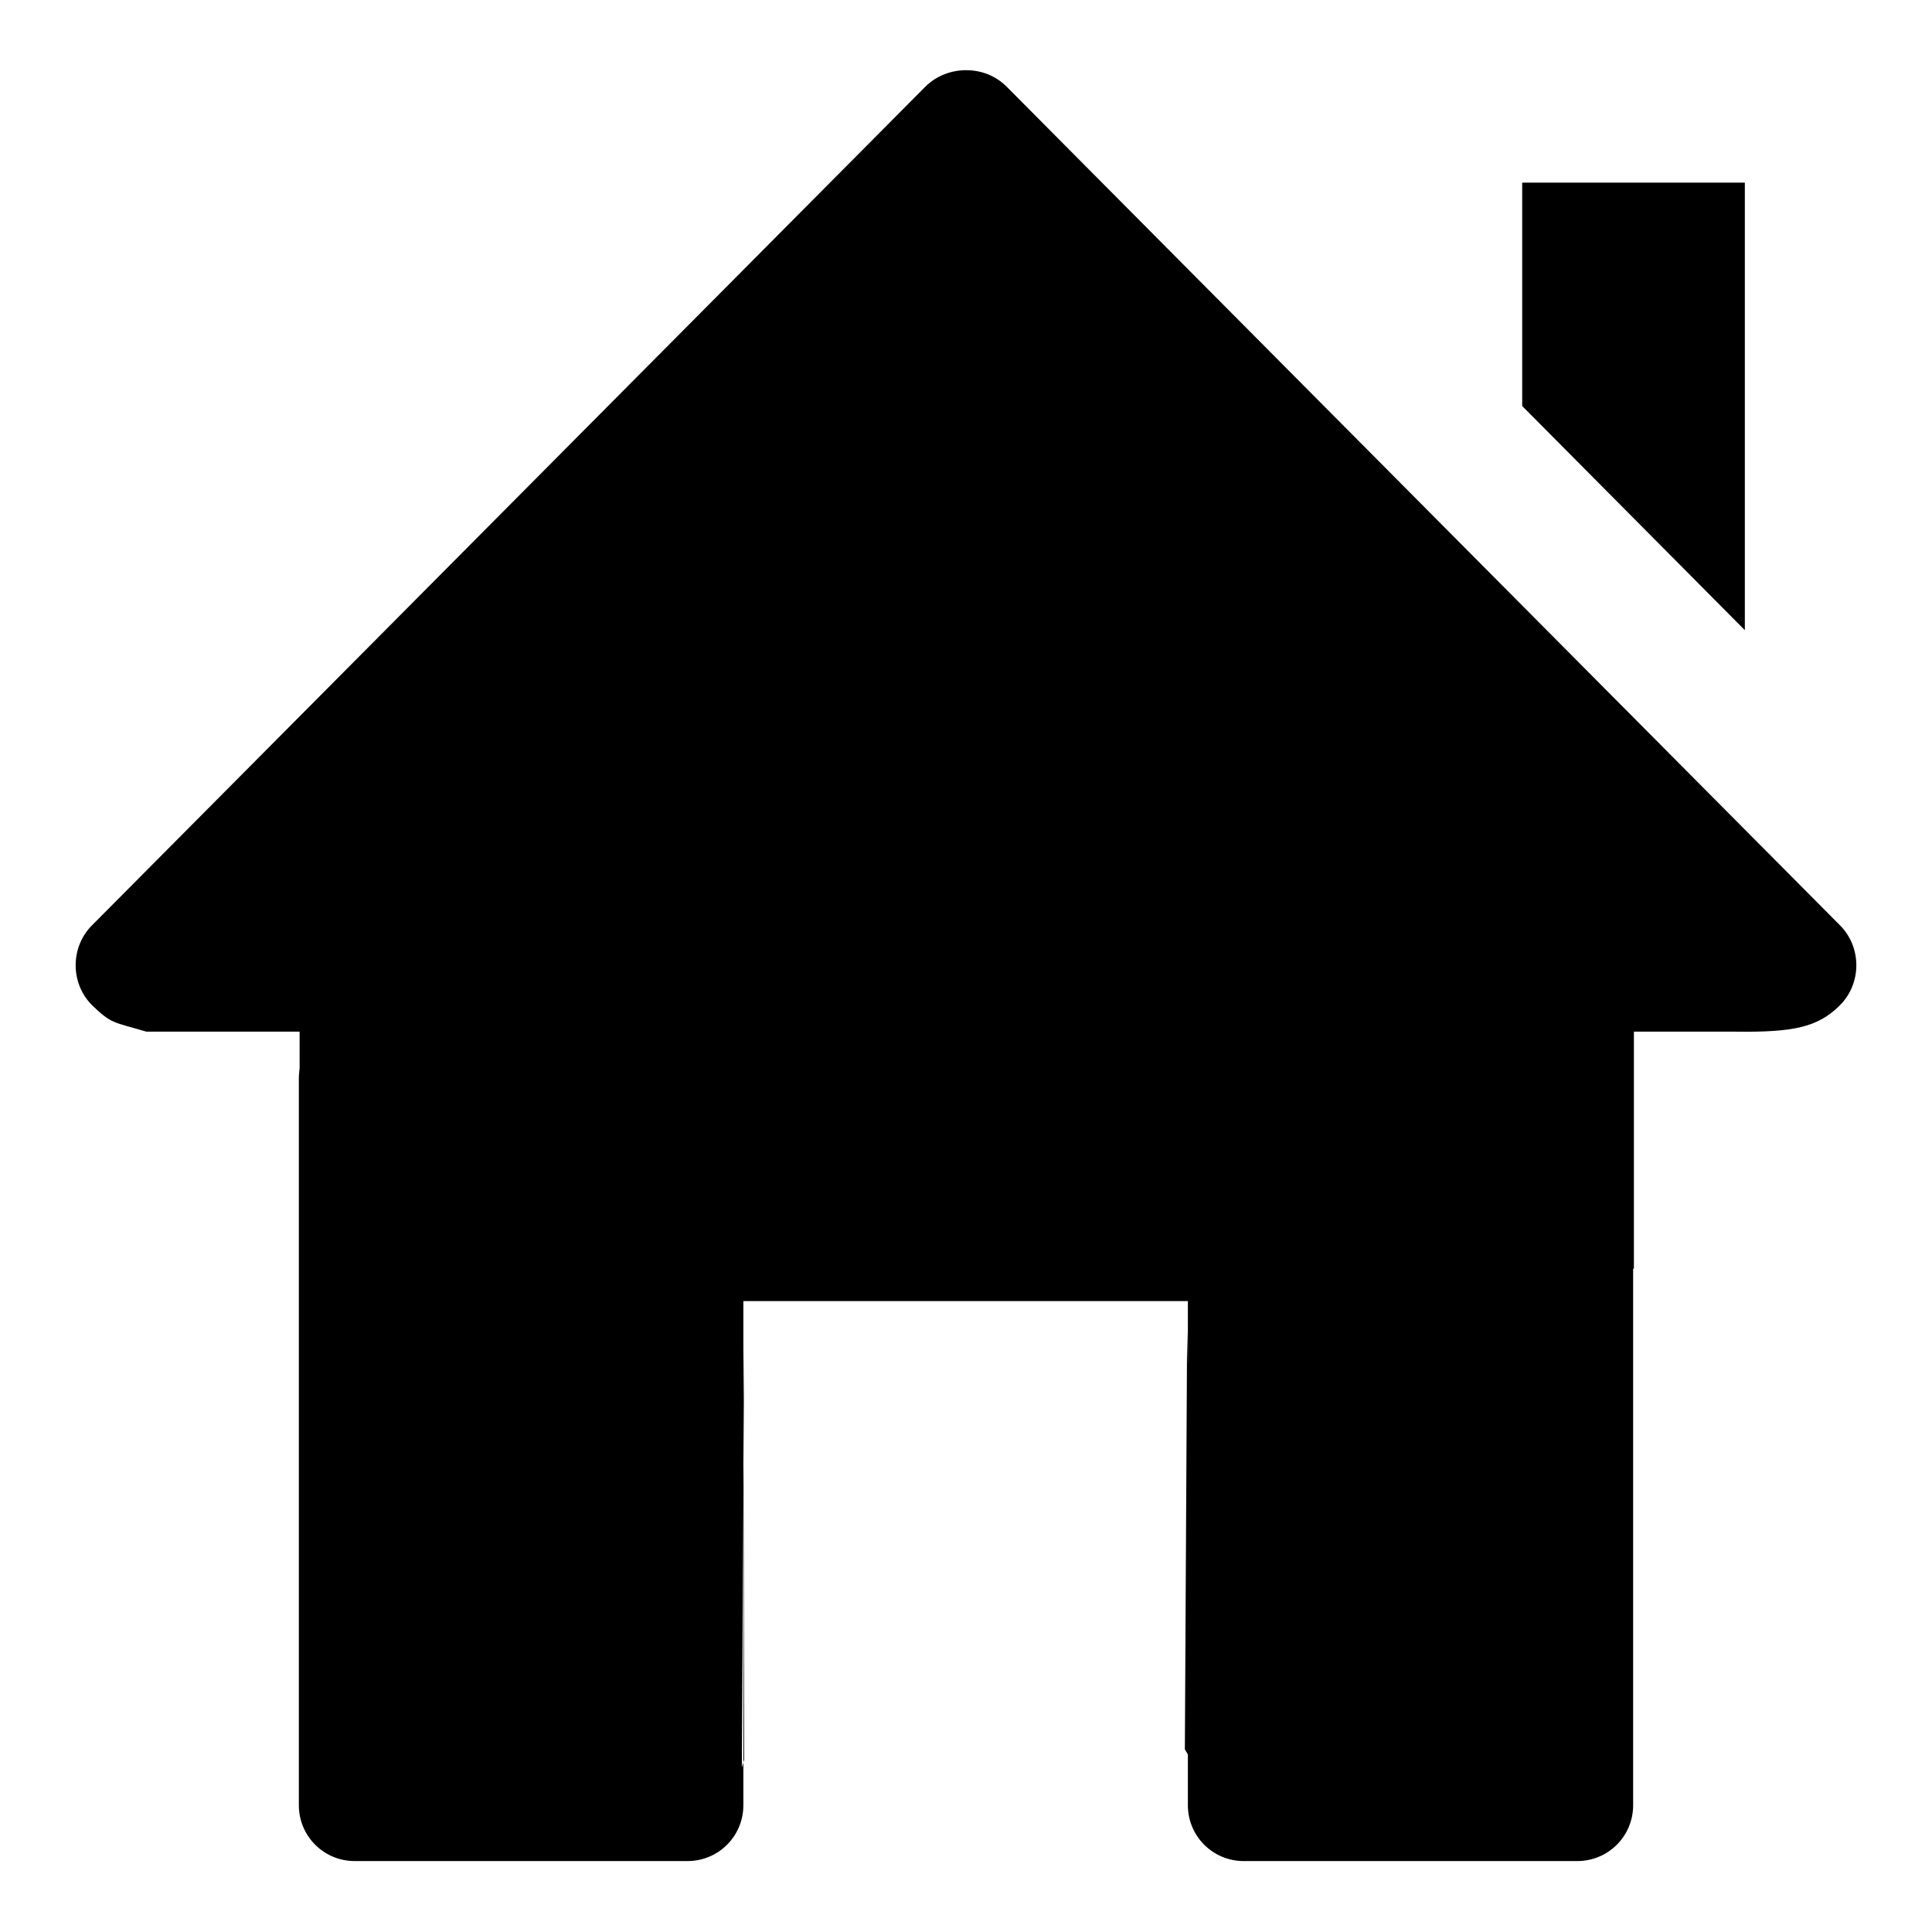
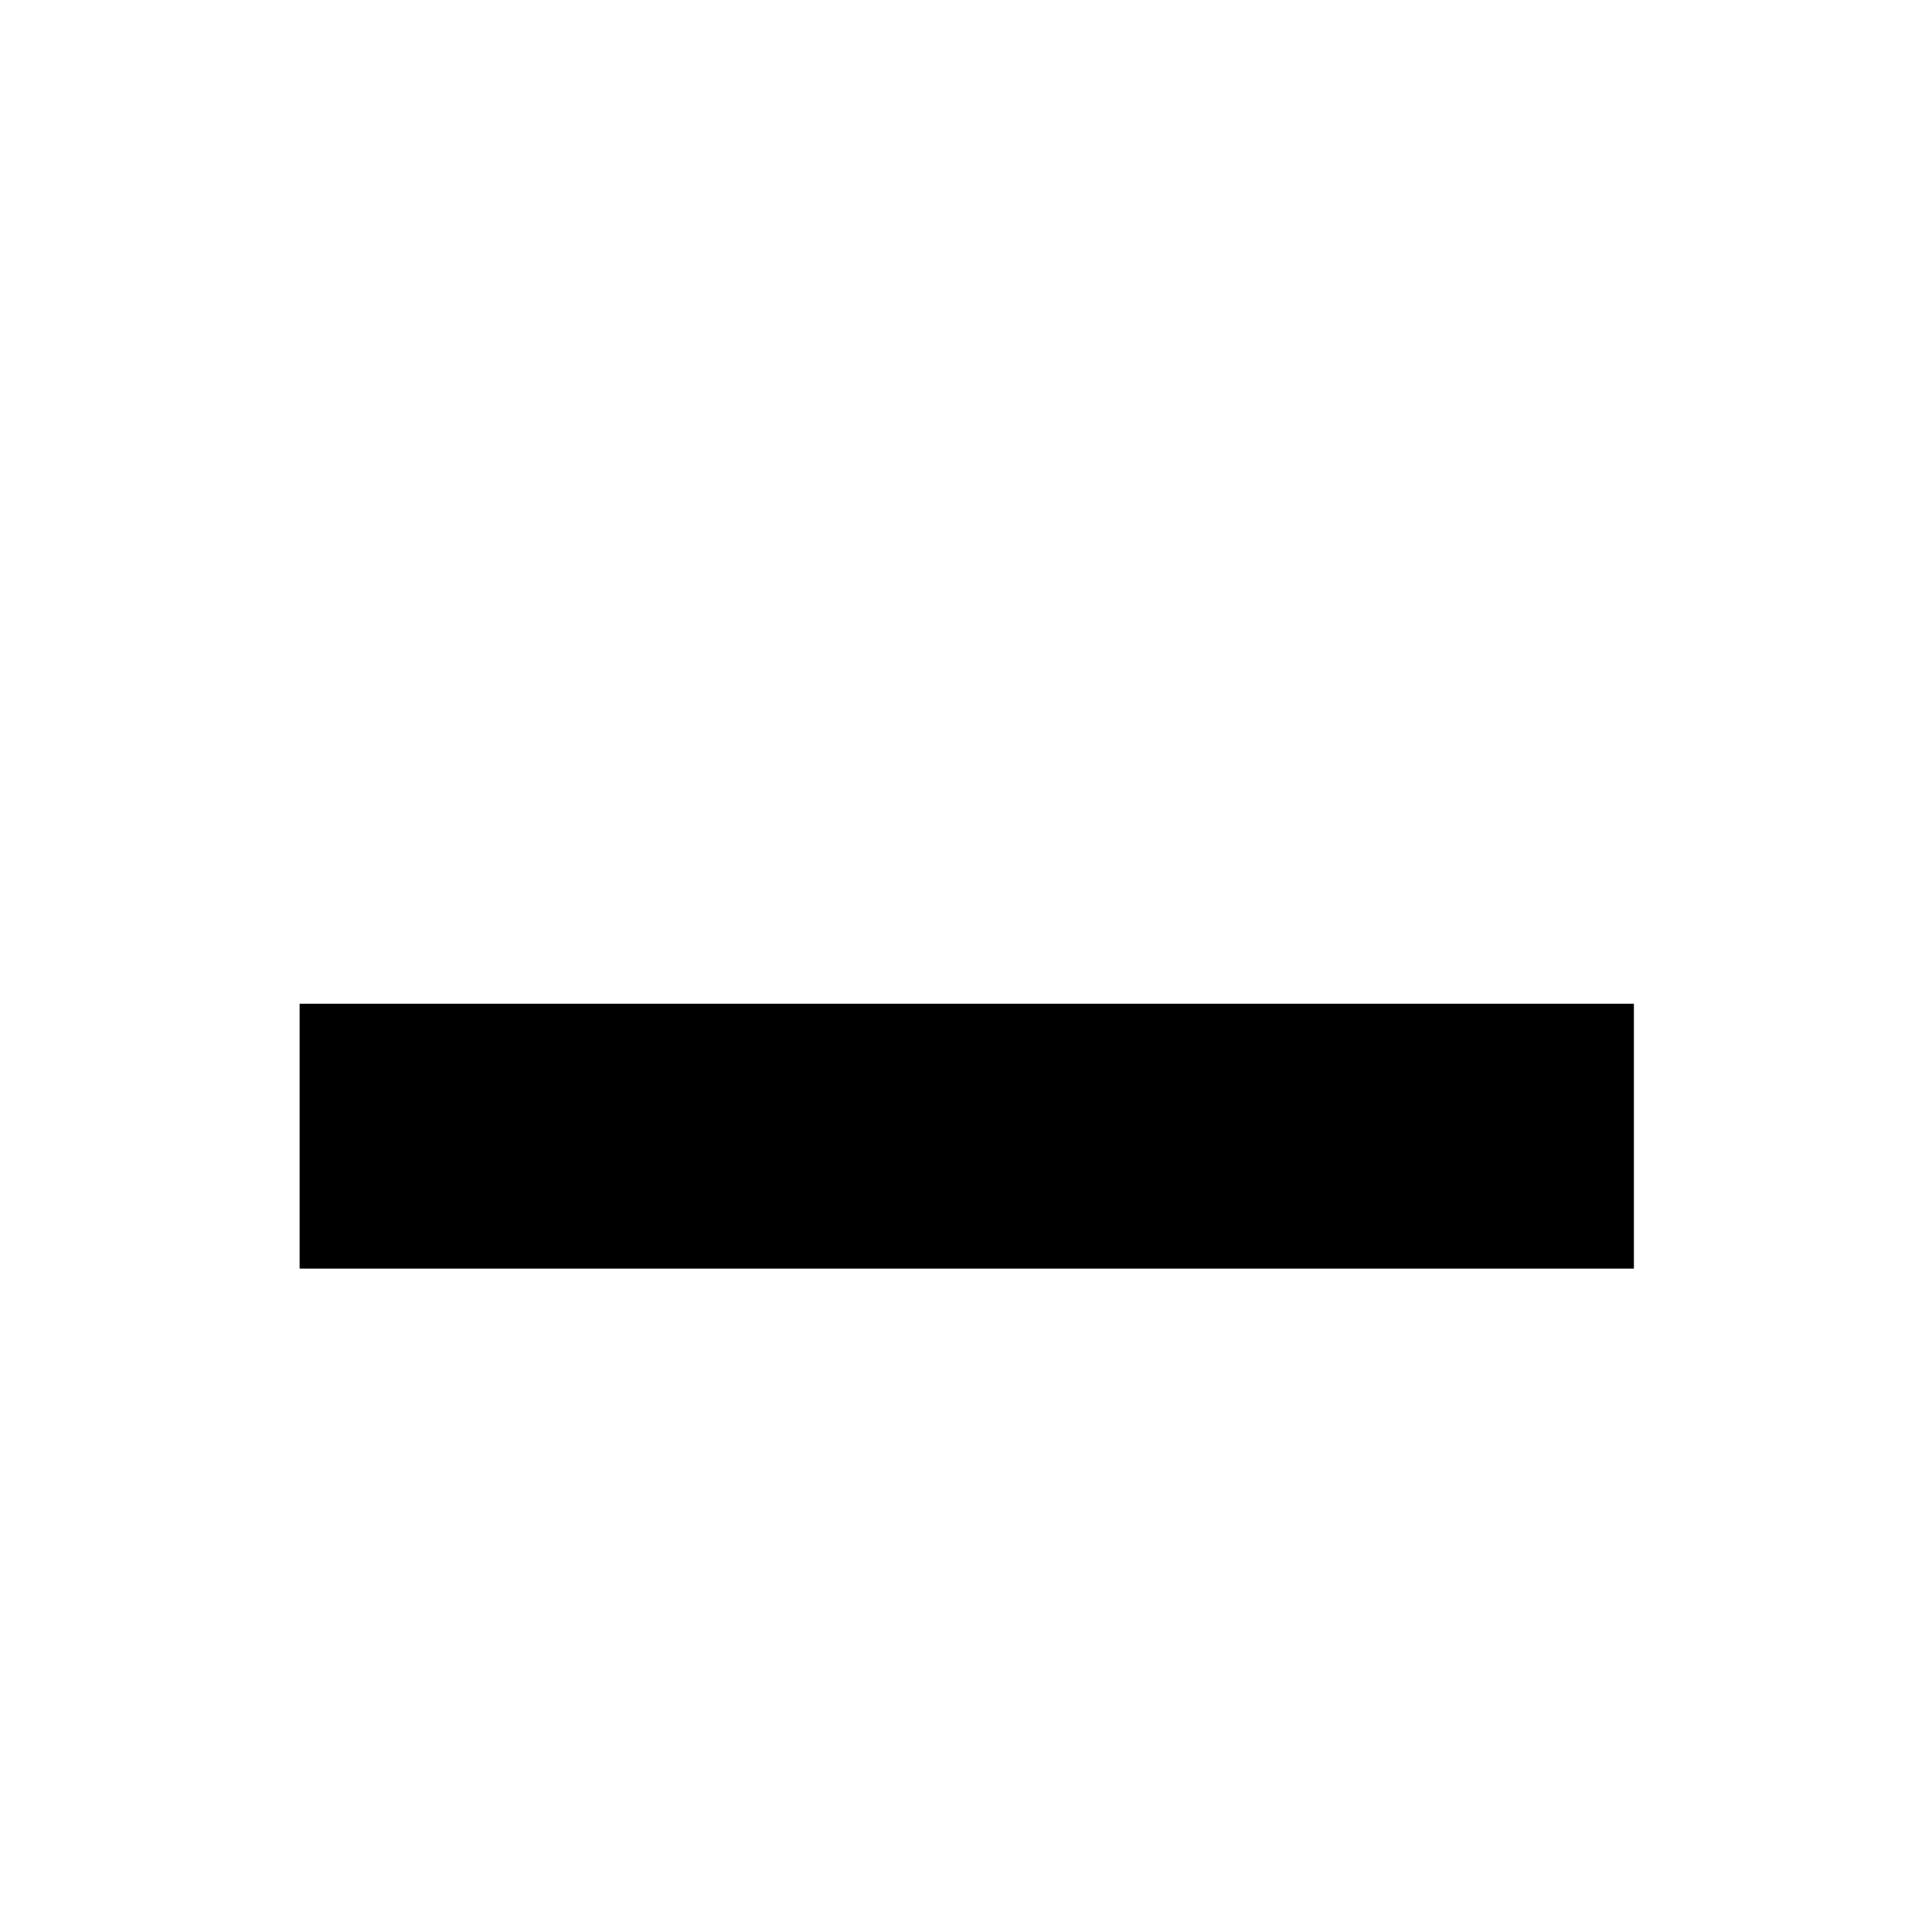
<svg xmlns="http://www.w3.org/2000/svg" version="1.1" x="0px" y="0px" viewBox="0 0 256 256" enable-background="new 0 0 256 256" xml:space="preserve">
  <g>
    <g>
-       <path fill="#000000" d="M19.4,136.7c-4.4-1.3-4.6-1-7.2-3.5c-2.9-2.9-2.9-7.7,0-10.6L122.6,11.5c1.5-1.5,3.5-2.2,5.4-2.2c2,0,3.9,0.7,5.4,2.2l110.4,111.1c2.9,2.9,2.9,7.7,0,10.6c-2.9,2.9-6.1,3.6-13.8,3.5 M201.7,24.2h29.5v59.3l-29.5-29.7V24.2z M213.5,137.1c1.7,1.4,2.9,3.4,2.9,5.8v0.1c0,0,0,0,0,0v96.2c0,4.1-3.3,7.4-7.4,7.4h-44.2c-4.1,0-7.4-3.3-7.4-7.4v-66.8H98.5v66.8c0,4.1-3.3,7.4-7.4,7.4H47c-4.1,0-7.4-3.3-7.4-7.4v-96.2c0,0,0,0,0,0v-0.1c0-2.4,1.2-4.4,2.9-5.8 M157.5,185.4l0.1,47.4l-0.6-1l0.3-55.5 M98.6,178.7l-0.3,55.5l0.3-1l-0.1-47.4" />
      <path fill="#000000" d="M39.7,133h176.8v35.1H39.7V133z" />
    </g>
  </g>
</svg>